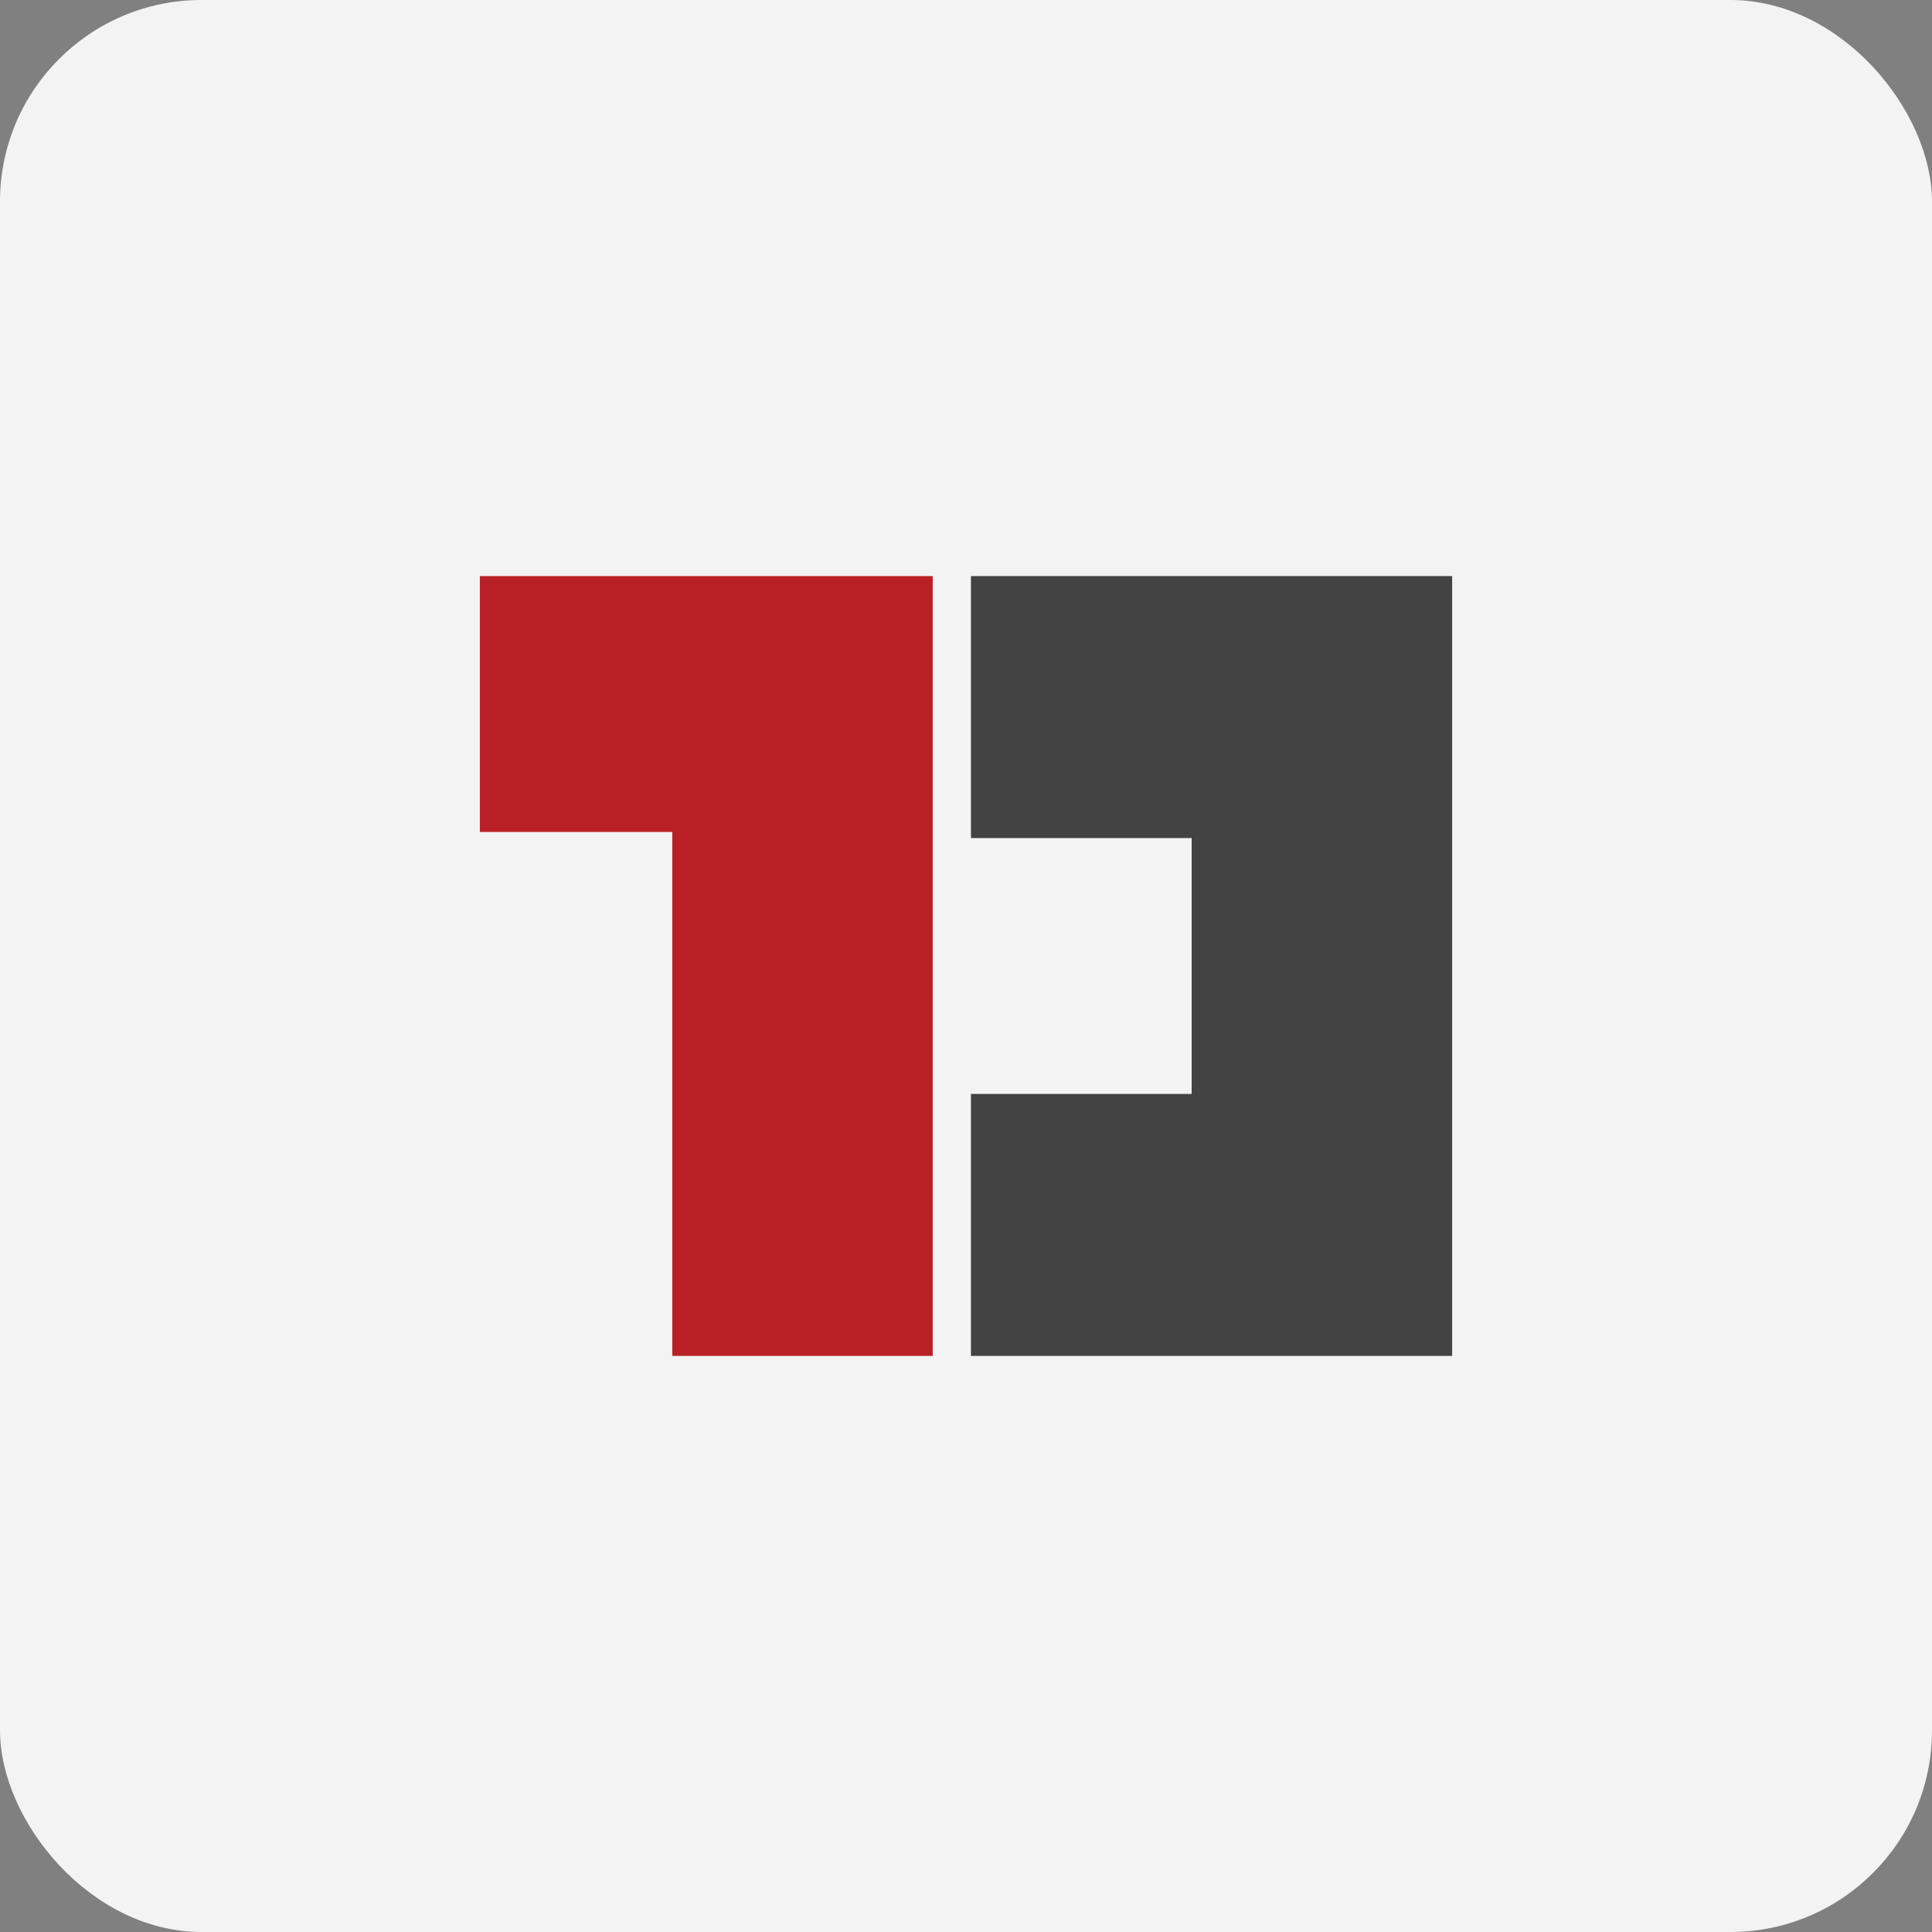
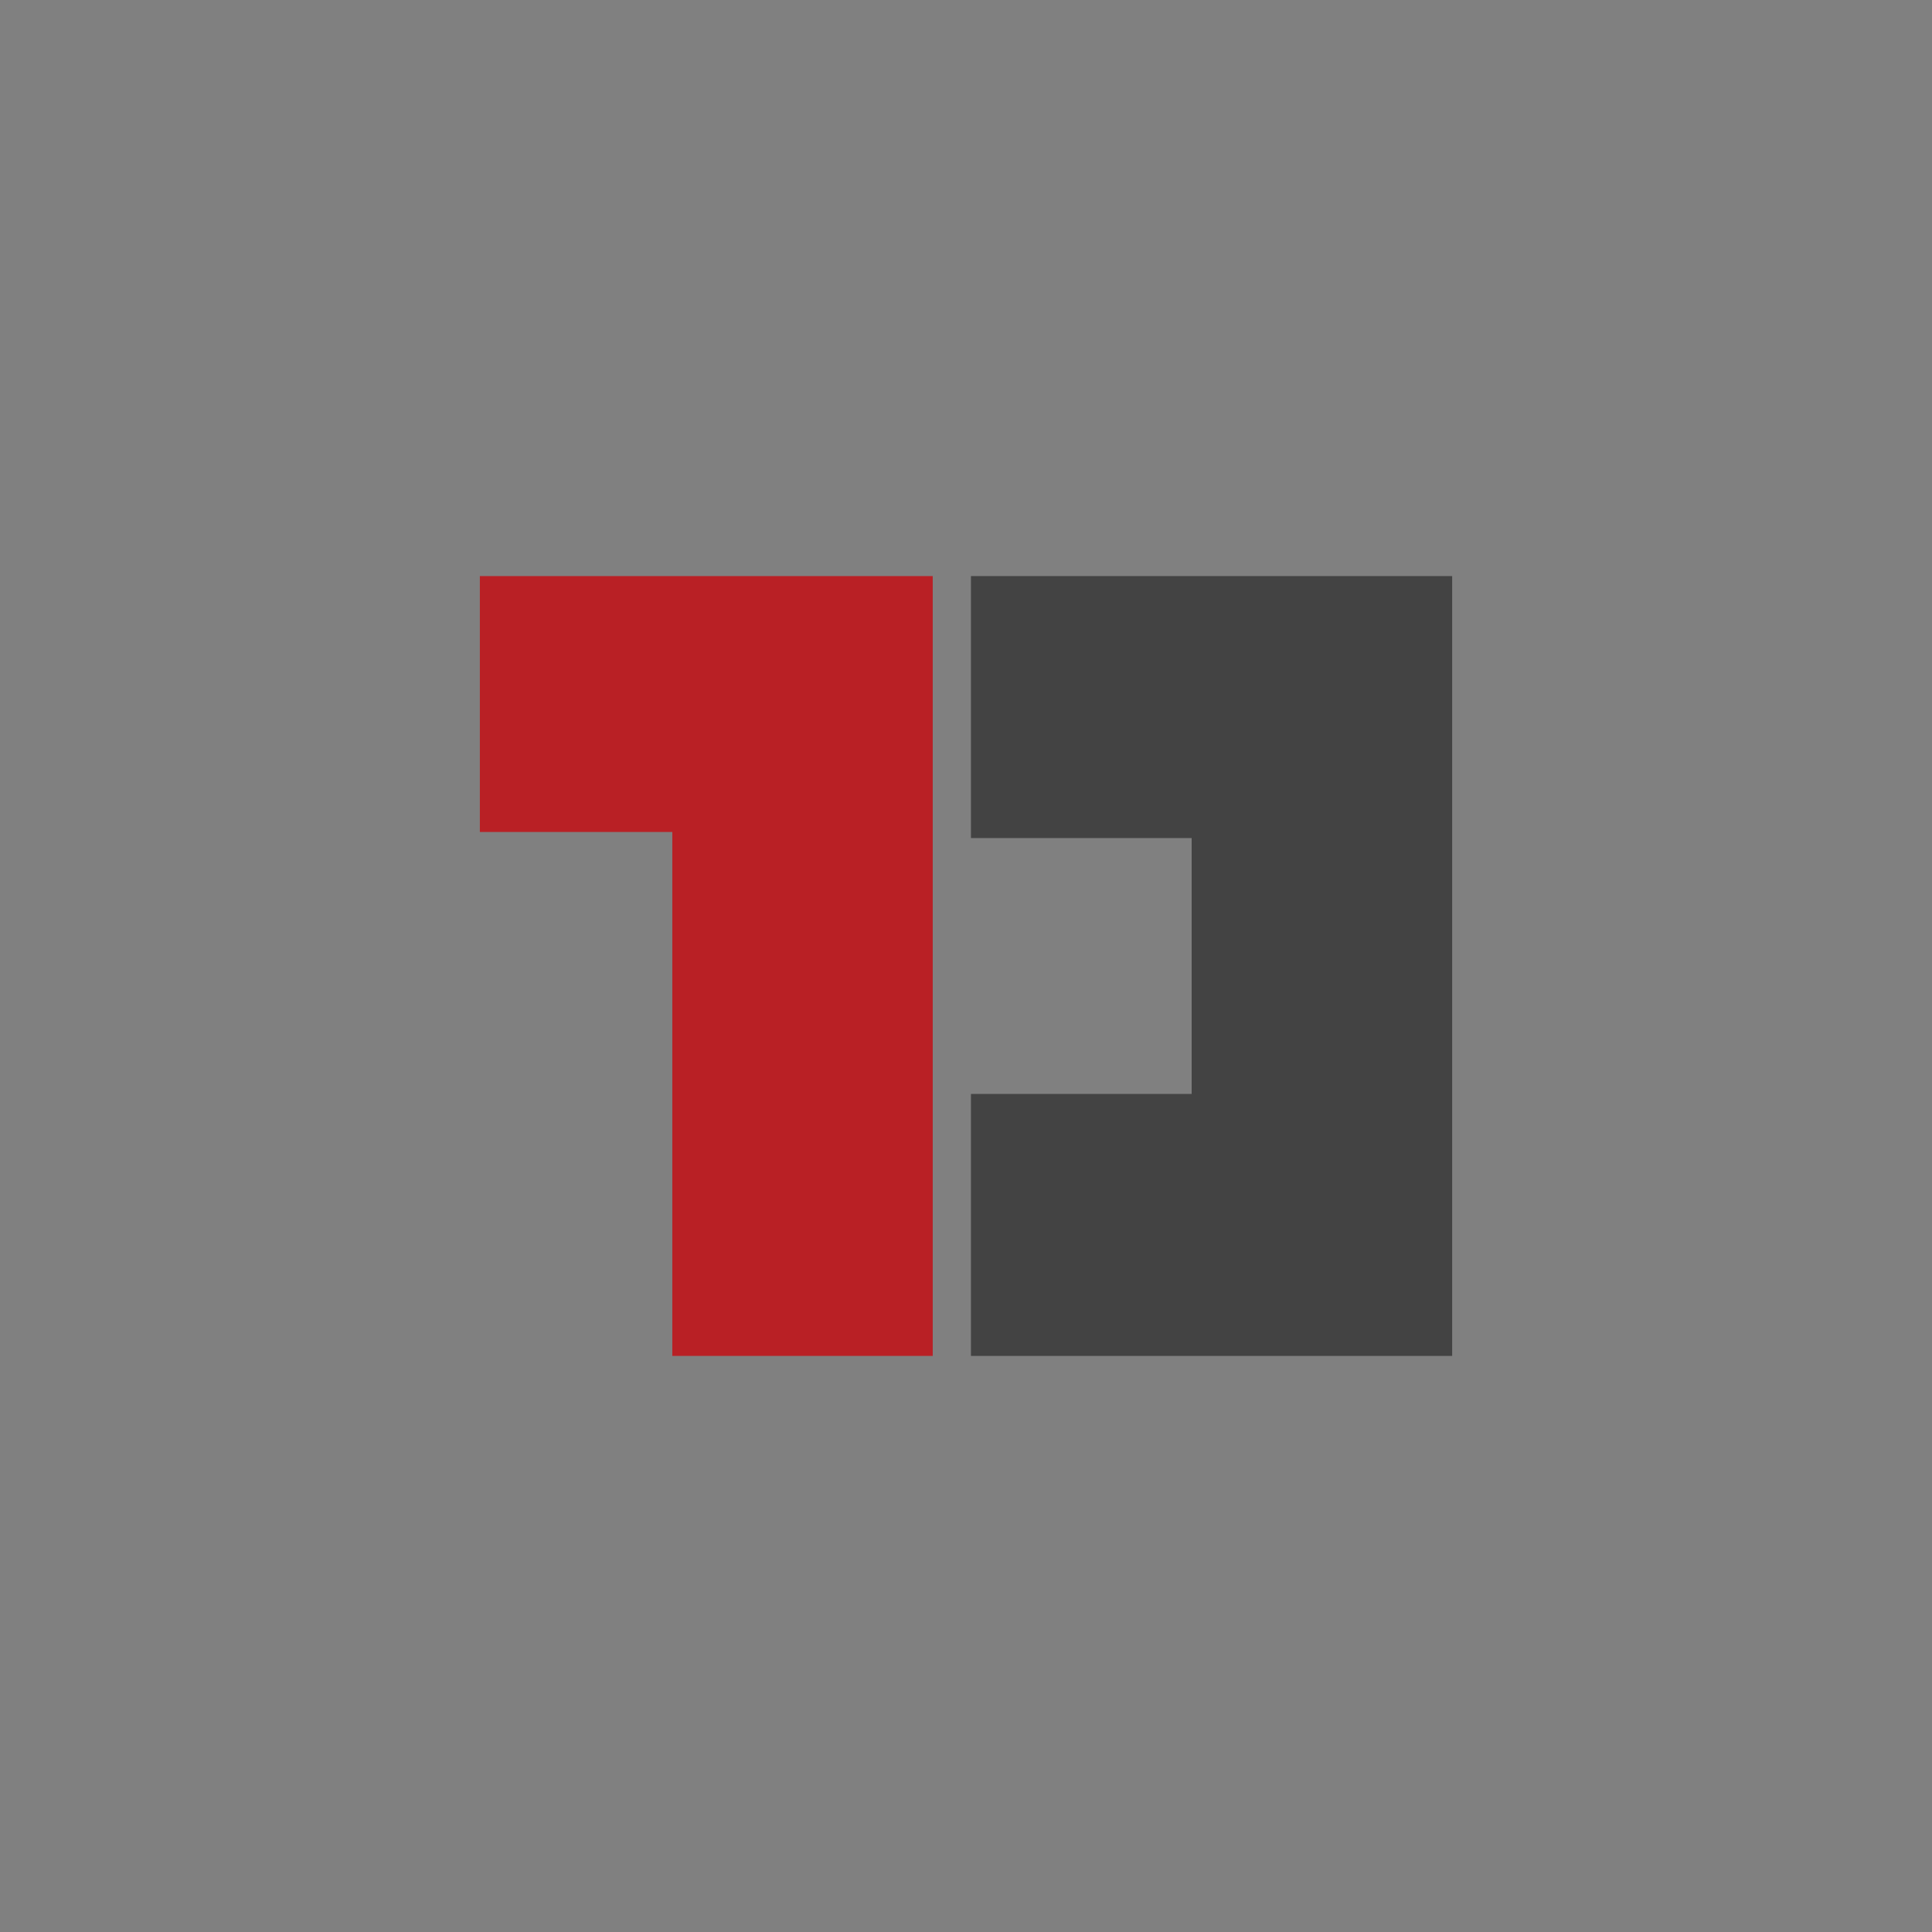
<svg xmlns="http://www.w3.org/2000/svg" id="a" viewBox="0 0 273.46 273.46">
  <rect x="0" y="0" width="273.46" height="273.46" fill="#808080" stroke="none" />
-   <rect width="273.46" height="273.46" rx="28.53" ry="28.53" style="fill:#f3f3f3;" />
  <g>
    <polygon points="205.54 81.54 205.54 191.92 137.43 191.92 137.43 154.84 168.67 154.84 168.67 118.62 137.43 118.62 137.43 81.54 205.54 81.54" style="fill:#434343;" />
    <polygon points="132.02 81.54 132.02 191.92 95.16 191.92 95.16 117.76 67.92 117.76 67.92 81.54 132.02 81.54" style="fill:#b92025;" />
  </g>
</svg>